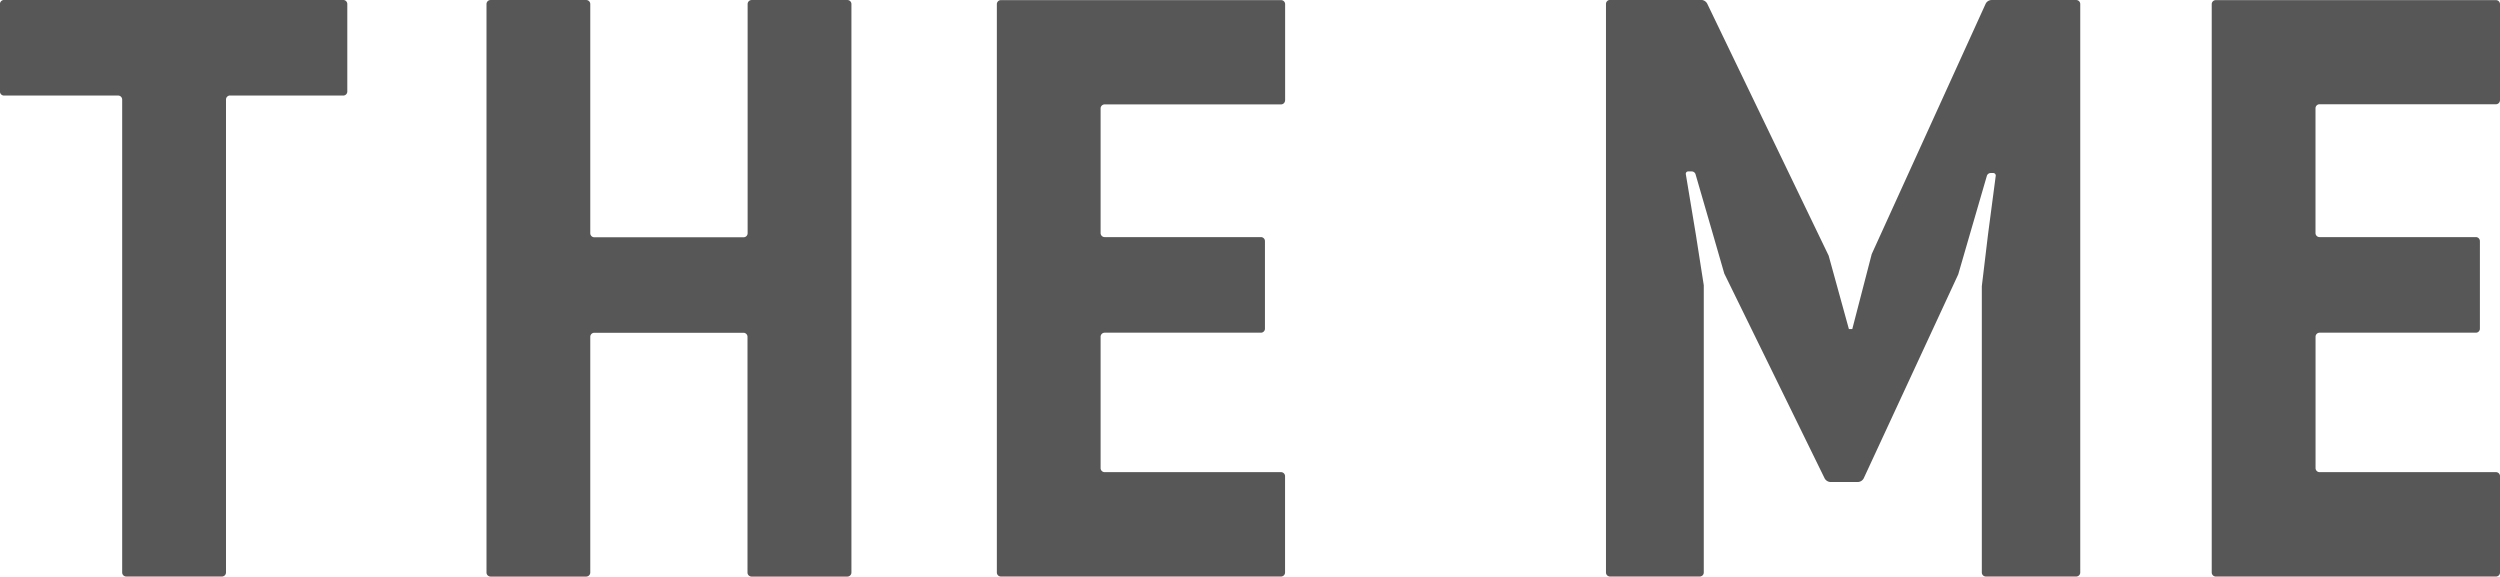
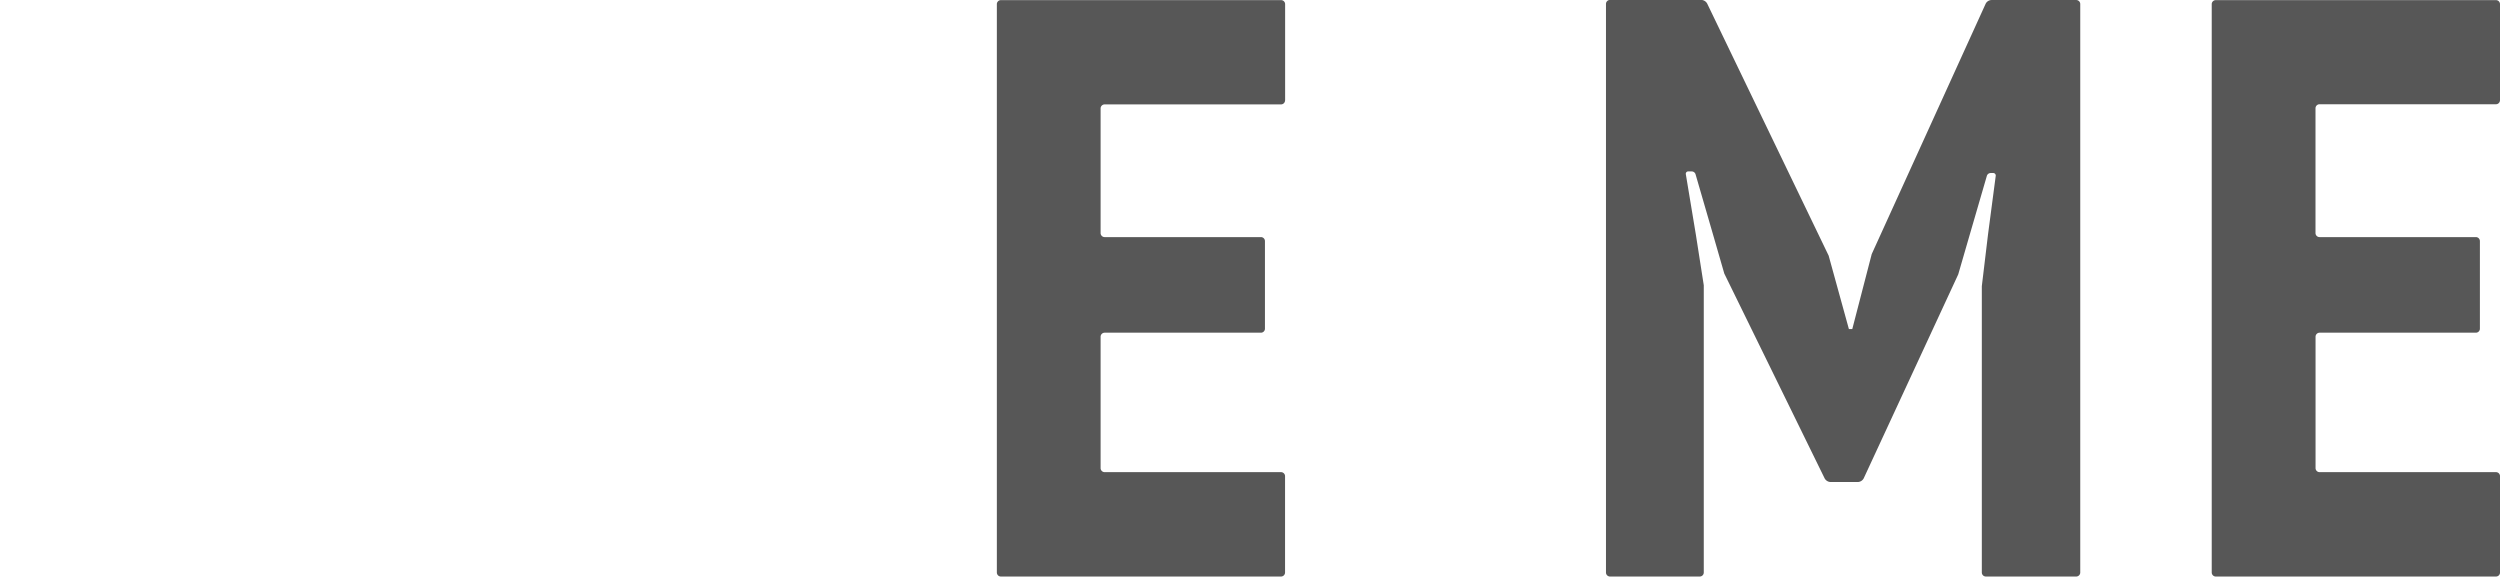
<svg xmlns="http://www.w3.org/2000/svg" width="100" height="23.064" viewBox="0 0 100 23.064">
  <defs>
    <style>.a{fill:#575757;}</style>
  </defs>
  <g transform="translate(-229.809 -253.48)">
-     <path class="a" d="M243.543,257.3h-4.532a.161.161,0,0,0-.162.162v18.918a.162.162,0,0,1-.162.161h-3.829a.162.162,0,0,1-.162-.161V257.464a.161.161,0,0,0-.162-.162h-4.565a.161.161,0,0,1-.162-.161v-3.5a.162.162,0,0,1,.162-.162h13.57a.162.162,0,0,1,.162.162v3.5a.161.161,0,0,1-.162.161" transform="translate(0 0)" />
-     <path class="a" d="M314.481,266.792h-5.97a.161.161,0,0,0-.162.162v9.429a.162.162,0,0,1-.161.161h-3.828a.162.162,0,0,1-.162-.161V253.644a.162.162,0,0,1,.162-.162h3.828a.162.162,0,0,1,.161.162v9.166a.161.161,0,0,0,.162.162h5.97a.161.161,0,0,0,.162-.162v-9.166a.162.162,0,0,1,.162-.162h3.828a.162.162,0,0,1,.162.162v22.739a.162.162,0,0,1-.162.161H314.8a.162.162,0,0,1-.162-.161v-9.429a.161.161,0,0,0-.162-.162" transform="translate(-54.929 -0.001)" />
    <path class="a" d="M393.764,257.5v-3.852a.161.161,0,0,0-.161-.162H382.395a.161.161,0,0,0-.162.162V276.38a.161.161,0,0,0,.162.162H393.6a.161.161,0,0,0,.161-.162v-3.852a.161.161,0,0,0-.161-.161h-7.055a.162.162,0,0,1-.162-.162v-5.254a.162.162,0,0,1,.162-.162h6.25a.161.161,0,0,0,.162-.162v-3.5a.161.161,0,0,0-.162-.162h-6.25a.162.162,0,0,1-.162-.162v-4.99a.162.162,0,0,1,.162-.156H393.6a.161.161,0,0,0,.161-.162" transform="translate(-112.55 -0.001)" />
    <path class="a" d="M579.526,257.5v-3.852a.161.161,0,0,0-.162-.162H568.157a.162.162,0,0,0-.162.162V276.38a.162.162,0,0,0,.162.162h11.208a.161.161,0,0,0,.162-.162v-3.852a.161.161,0,0,0-.162-.161h-7.055a.162.162,0,0,1-.162-.162v-5.254a.162.162,0,0,1,.162-.162h6.25a.161.161,0,0,0,.162-.162v-3.5a.161.161,0,0,0-.162-.162h-6.252a.162.162,0,0,1-.162-.162v-4.99a.162.162,0,0,1,.162-.162h7.055a.161.161,0,0,0,.162-.162" transform="translate(-249.717 -0.001)" />
    <path class="a" d="M494.164,253.482h-3.378a.273.273,0,0,0-.228.147l-2.248,4.94L486,263.644l-.778,3h-.135l-.81-2.937-4.859-10.083a.281.281,0,0,0-.232-.146h-3.655a.161.161,0,0,0-.161.162V276.38a.161.161,0,0,0,.161.162h3.589a.161.161,0,0,0,.162-.162V264.892l-.318-2.035-.4-2.408a.095.095,0,0,1,.1-.111h.141a.161.161,0,0,1,.147.111l.7,2.412.451,1.563,4.014,8.193a.284.284,0,0,0,.233.145h1.1a.278.278,0,0,0,.229-.147l3.781-8.158.464-1.6.621-2.134h0l.061-.21a.162.162,0,0,1,.147-.111h.107a.1.1,0,0,1,.1.114l-.308,2.34-.248,2.069V276.38a.161.161,0,0,0,.161.162h3.614a.161.161,0,0,0,.162-.162V253.644a.161.161,0,0,0-.162-.162" transform="translate(-181.322 -0.001)" />
  </g>
</svg>